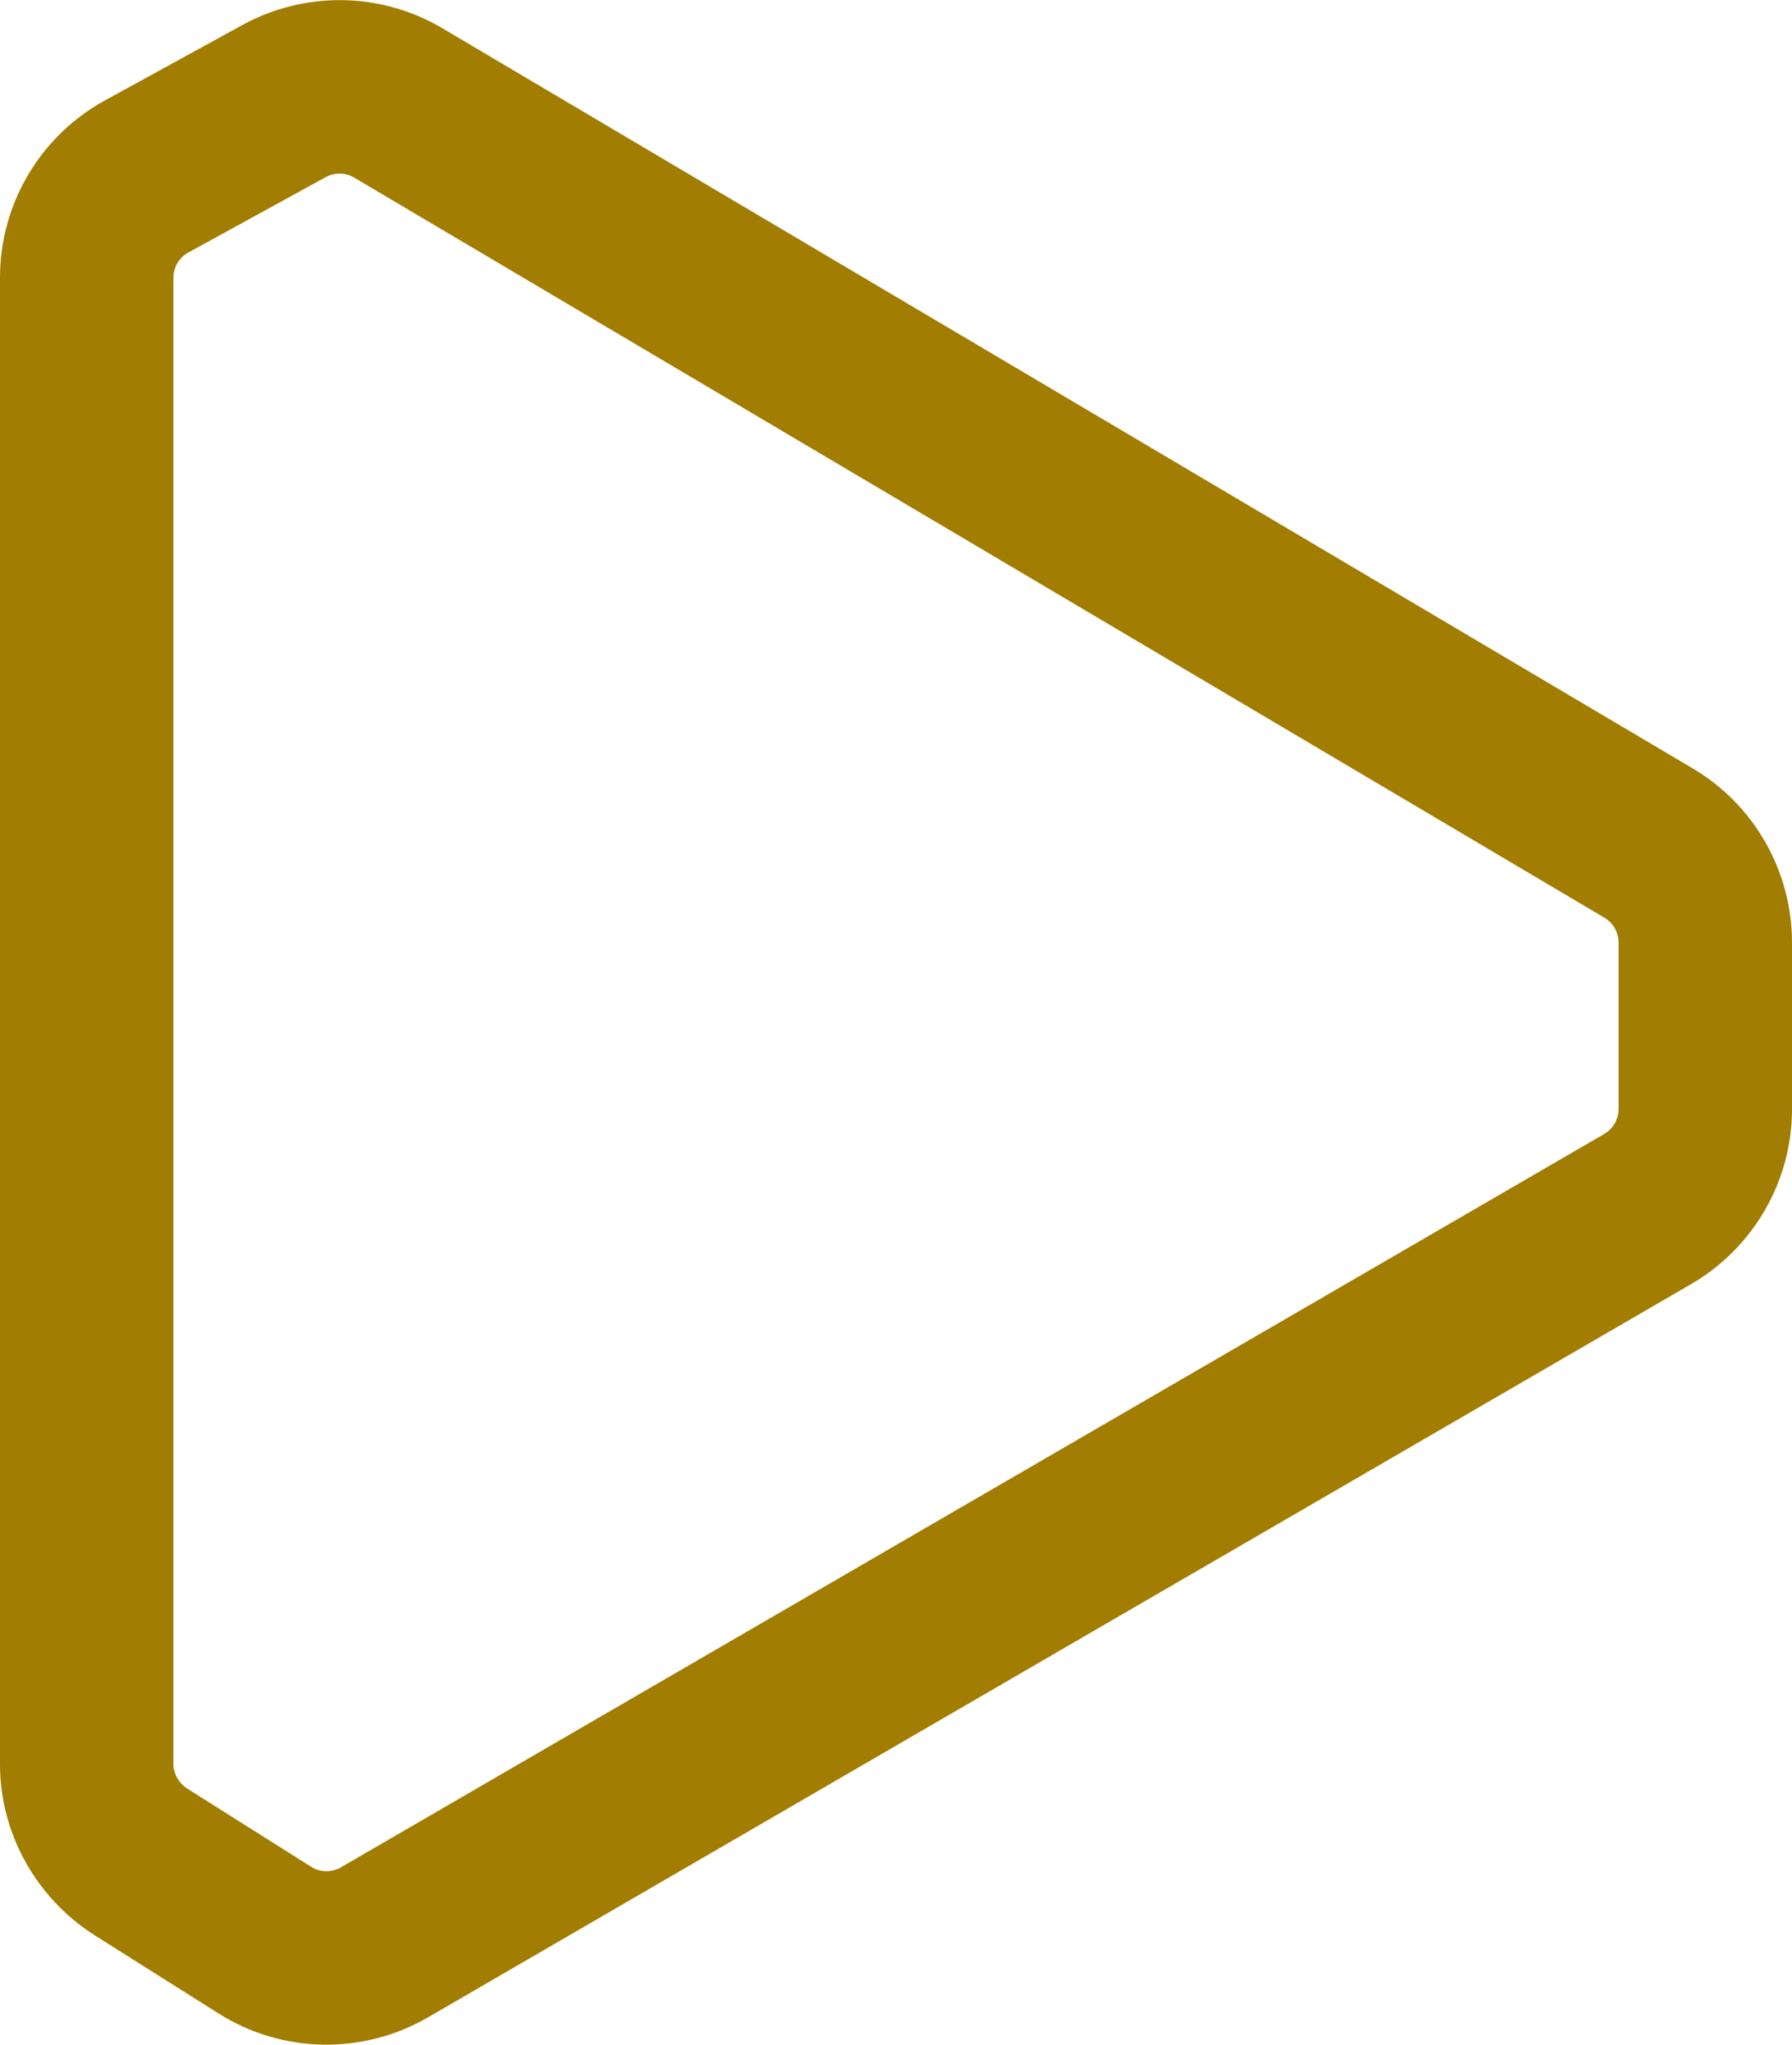
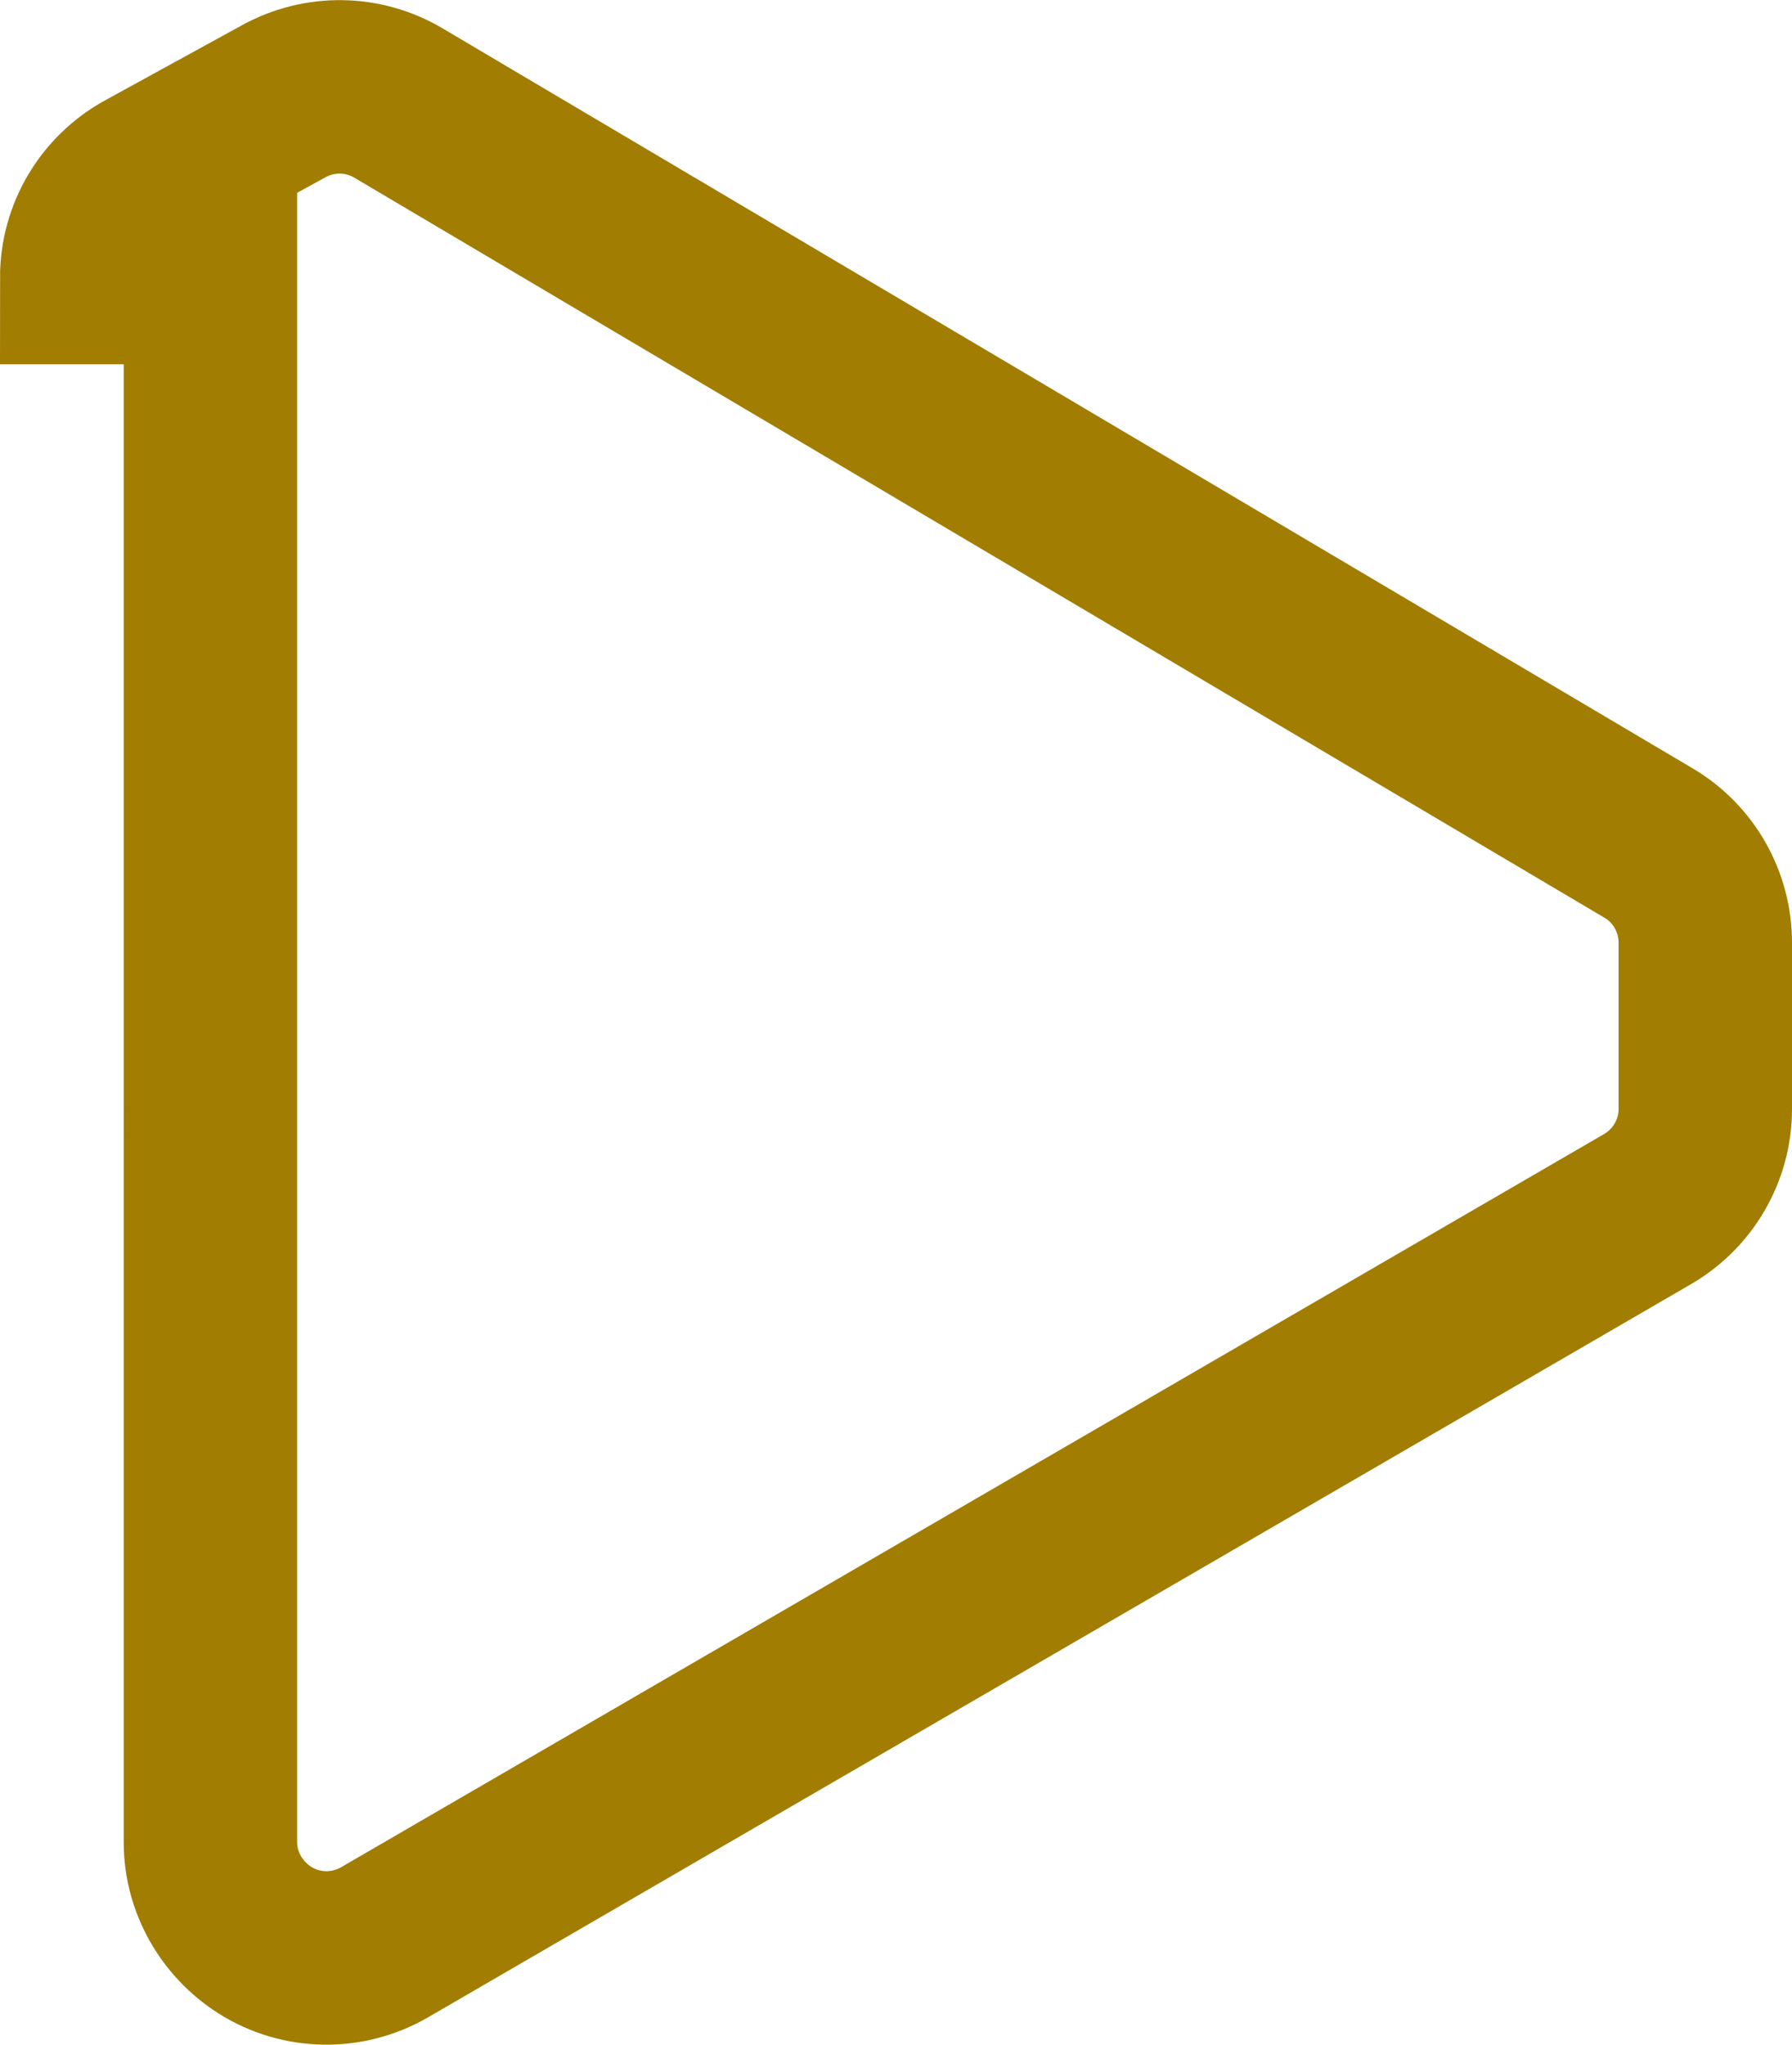
<svg xmlns="http://www.w3.org/2000/svg" viewBox="0 0 31 35.36">
  <defs>
    <style>.d{fill:none;stroke:#a17d01;stroke-miterlimit:10;stroke-width:3px;}</style>
  </defs>
  <g id="a" />
  <g id="b">
    <g id="c">
-       <path class="d" d="M1.5,4.8c0-.73,.4-1.4,1.04-1.75l2.37-1.3c.62-.34,1.37-.33,1.98,.03L28.52,14.58c.61,.36,.98,1.02,.98,1.72v2.88c0,.71-.38,1.37-1,1.73L6.65,33.59c-.64,.37-1.44,.36-2.07-.04l-2.14-1.35c-.58-.37-.94-1.01-.94-1.69V4.8Z" />
+       <path class="d" d="M1.5,4.8c0-.73,.4-1.4,1.04-1.75l2.37-1.3c.62-.34,1.37-.33,1.98,.03L28.52,14.58c.61,.36,.98,1.02,.98,1.72v2.88c0,.71-.38,1.37-1,1.73L6.65,33.59c-.64,.37-1.44,.36-2.07-.04c-.58-.37-.94-1.01-.94-1.69V4.8Z" />
    </g>
  </g>
</svg>